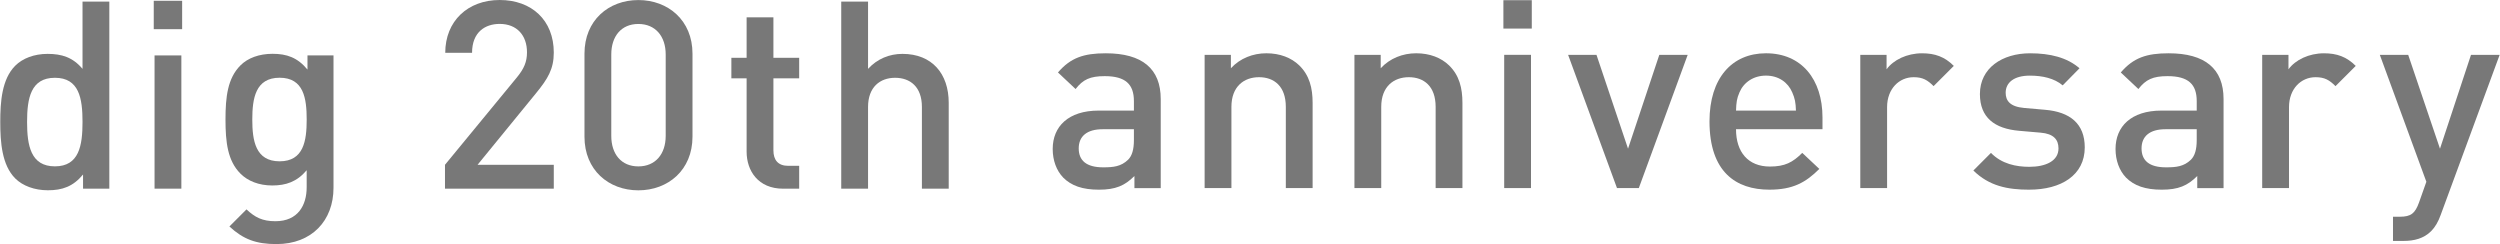
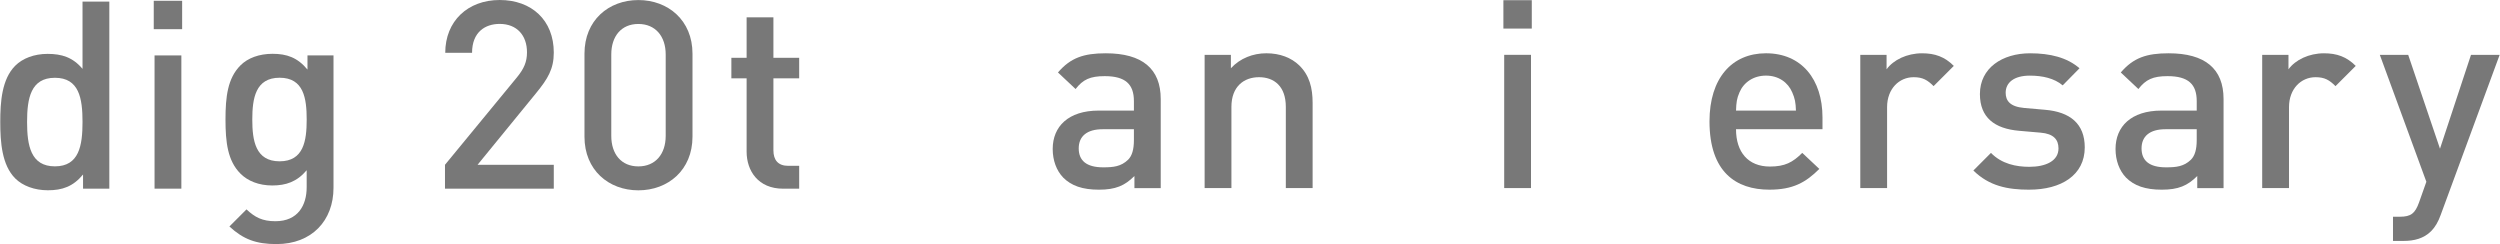
<svg xmlns="http://www.w3.org/2000/svg" height="23.2" viewBox="0 0 237.57 23.205" enable-background="new 0 0 237.57 23.205">
  <g fill="#787878">
    <path d="m7.868 17.935v-1.349c-.949 1.149-1.973 1.499-3.347 1.499-1.274 0-2.398-.426-3.097-1.125-1.274-1.273-1.424-3.447-1.424-5.37s.15-4.071 1.424-5.345c.699-.7 1.798-1.124 3.072-1.124 1.349 0 2.398.325 3.322 1.424v-6.395h2.548v17.785h-2.498m-2.673-10.541c-2.298 0-2.647 1.948-2.647 4.196s.35 4.222 2.647 4.222c2.298 0 2.623-1.974 2.623-4.222s-.324-4.196-2.623-4.196" />
    <path d="m14.588 2.772v-2.697h2.698v2.698h-2.698zm.076 15.16v-12.664h2.548v12.664h-2.548" />
    <path d="m26.25 23.2c-1.923 0-3.147-.45-4.471-1.674l1.624-1.624c.799.75 1.499 1.125 2.748 1.125 2.148 0 2.972-1.523 2.972-3.223v-1.623c-.924 1.099-1.973 1.448-3.272 1.448-1.274 0-2.323-.425-3.02-1.124-1.224-1.225-1.424-2.998-1.424-5.146 0-2.148.2-3.922 1.424-5.146.699-.7 1.773-1.099 3.047-1.099 1.349 0 2.373.35 3.322 1.499v-1.347h2.473v12.59c0 3.096-2.049 5.344-5.421 5.344m.3-15.811c-2.298 0-2.598 1.973-2.598 3.972 0 1.998.3 3.972 2.598 3.972s2.573-1.974 2.573-3.972c0-2-.275-3.972-2.573-3.972" />
    <path d="m42.27 17.935v-2.273l6.844-8.317c.675-.825.95-1.475.95-2.374 0-1.599-.949-2.698-2.598-2.698-1.349 0-2.623.75-2.623 2.748h-2.548c0-3.02 2.148-5.02 5.17-5.02 3.047 0 5.146 1.923 5.146 4.996 0 1.574-.575 2.498-1.674 3.847l-5.57 6.819h7.244v2.273h-10.341" />
    <path d="m60.65 18.09c-2.824 0-5.122-1.924-5.122-5.096v-7.893c0-3.173 2.298-5.096 5.122-5.096 2.822 0 5.145 1.923 5.145 5.096v7.894c-.001 3.171-2.323 5.095-5.145 5.095m2.598-12.915c0-1.724-.975-2.897-2.598-2.897-1.625 0-2.574 1.174-2.574 2.897v7.744c0 1.724.949 2.897 2.574 2.897 1.623 0 2.598-1.174 2.598-2.897v-7.744" />
    <path d="m74.41 17.935c-2.373 0-3.471-1.699-3.471-3.521v-6.97h-1.449v-1.949h1.449v-3.847h2.547v3.847h2.449v1.948h-2.449v6.845c0 .924.449 1.473 1.398 1.473h1.051v2.174h-1.525" />
-     <path d="m87.6 17.935v-7.769c0-1.923-1.123-2.772-2.547-2.772s-2.572.875-2.572 2.772v7.769h-2.549v-17.785h2.549v6.395c.873-.949 2.02-1.424 3.271-1.424 2.822 0 4.396 1.898 4.396 4.646v8.168h-2.548" />
    <path d="m107.8 17.878v-1.148c-.924.924-1.798 1.299-3.372 1.299s-2.623-.375-3.396-1.148c-.65-.675-1-1.649-1-2.723 0-2.124 1.475-3.647 4.371-3.647h3.348v-.901c0-1.599-.799-2.373-2.772-2.373-1.399 0-2.073.324-2.772 1.225l-1.674-1.574c1.199-1.398 2.447-1.823 4.546-1.823 3.472 0 5.221 1.474 5.221 4.347v8.467h-2.5m-.049-5.596h-2.973c-1.498 0-2.273.675-2.273 1.823 0 1.149.725 1.799 2.324 1.799.974 0 1.697-.075 2.373-.725.374-.375.549-.975.549-1.873v-1.024" />
    <path d="m122.19 17.878v-7.718c0-1.974-1.124-2.823-2.548-2.823s-2.623.875-2.623 2.823v7.718h-2.547v-12.664h2.497v1.274c.874-.949 2.099-1.424 3.372-1.424 1.299 0 2.373.425 3.123 1.149.974.949 1.273 2.147 1.273 3.571v8.093h-2.547" />
-     <path d="m136.43 17.878v-7.718c0-1.974-1.124-2.823-2.548-2.823s-2.623.875-2.623 2.823v7.718h-2.547v-12.664h2.497v1.274c.874-.949 2.099-1.424 3.372-1.424 1.299 0 2.373.425 3.123 1.149.974.949 1.273 2.147 1.273 3.571v8.093h-2.547" />
    <path d="m142.87 2.716v-2.697h2.698v2.697h-2.698m.076 15.16v-12.664h2.547v12.664h-2.547" />
-     <path d="m155.74 17.878h-2.073l-4.646-12.664h2.697l2.998 8.918 2.972-8.918h2.698l-4.646 12.664" />
    <path d="m164.98 12.283c0 2.173 1.15 3.547 3.223 3.547 1.424 0 2.174-.399 3.072-1.299l1.624 1.524c-1.299 1.299-2.522 1.973-4.746 1.973-3.173 0-5.694-1.674-5.694-6.494 0-4.097 2.123-6.47 5.369-6.47 3.397 0 5.371 2.497 5.371 6.095v1.124h-8.219m5.346-3.497c-.399-.949-1.299-1.599-2.498-1.599-1.198 0-2.123.649-2.522 1.599-.249.574-.3.949-.325 1.724h5.695c-.025-.775-.1-1.15-.35-1.724" />
    <path d="m183.76 8.187c-.574-.574-1.023-.85-1.898-.85-1.373 0-2.523 1.1-2.523 2.848v7.693h-2.547v-12.664h2.498v1.374c.648-.899 1.947-1.523 3.371-1.523 1.225 0 2.148.325 3.02 1.198l-1.924 1.924" />
    <path d="m192.86 18.03c-2.074 0-3.822-.35-5.32-1.823l1.672-1.674c1.025 1.05 2.398 1.323 3.648 1.323 1.549 0 2.771-.549 2.771-1.748 0-.85-.475-1.398-1.697-1.498l-2.023-.176c-2.373-.199-3.748-1.273-3.748-3.496 0-2.473 2.123-3.872 4.771-3.872 1.898 0 3.521.399 4.695 1.424l-1.598 1.624c-.799-.675-1.924-.925-3.123-.925-1.523 0-2.297.675-2.297 1.624 0 .749.398 1.324 1.748 1.448l1.998.175c2.373.2 3.771 1.324 3.771 3.572.001 2.648-2.247 4.02-5.268 4.02" />
    <path d="m208.82 17.878v-1.148c-.924.924-1.799 1.299-3.373 1.299-1.572 0-2.621-.375-3.396-1.148-.648-.675-.998-1.649-.998-2.723 0-2.124 1.473-3.647 4.371-3.647h3.346v-.901c0-1.599-.799-2.373-2.771-2.373-1.398 0-2.074.324-2.773 1.225l-1.674-1.574c1.199-1.398 2.449-1.823 4.547-1.823 3.473 0 5.221 1.474 5.221 4.347v8.467h-2.5m-.051-5.596h-2.973c-1.498 0-2.271.675-2.271 1.823 0 1.149.725 1.799 2.322 1.799.975 0 1.699-.075 2.373-.725.375-.375.549-.975.549-1.873v-1.024" />
    <path d="m221.96 8.187c-.574-.574-1.023-.85-1.898-.85-1.373 0-2.521 1.1-2.521 2.848v7.693h-2.549v-12.664h2.498v1.374c.65-.899 1.949-1.523 3.373-1.523 1.223 0 2.148.325 3.02 1.198l-1.924 1.924" />
    <path d="m231.97 20.401c-.25.699-.549 1.199-.924 1.574-.699.699-1.623.924-2.598.924h-1.023v-2.299h.648c1.074 0 1.449-.324 1.824-1.348l.699-1.975-4.422-12.06h2.697l3.02 8.918 2.947-8.918h2.723l-5.594 15.188" />
  </g>
</svg>